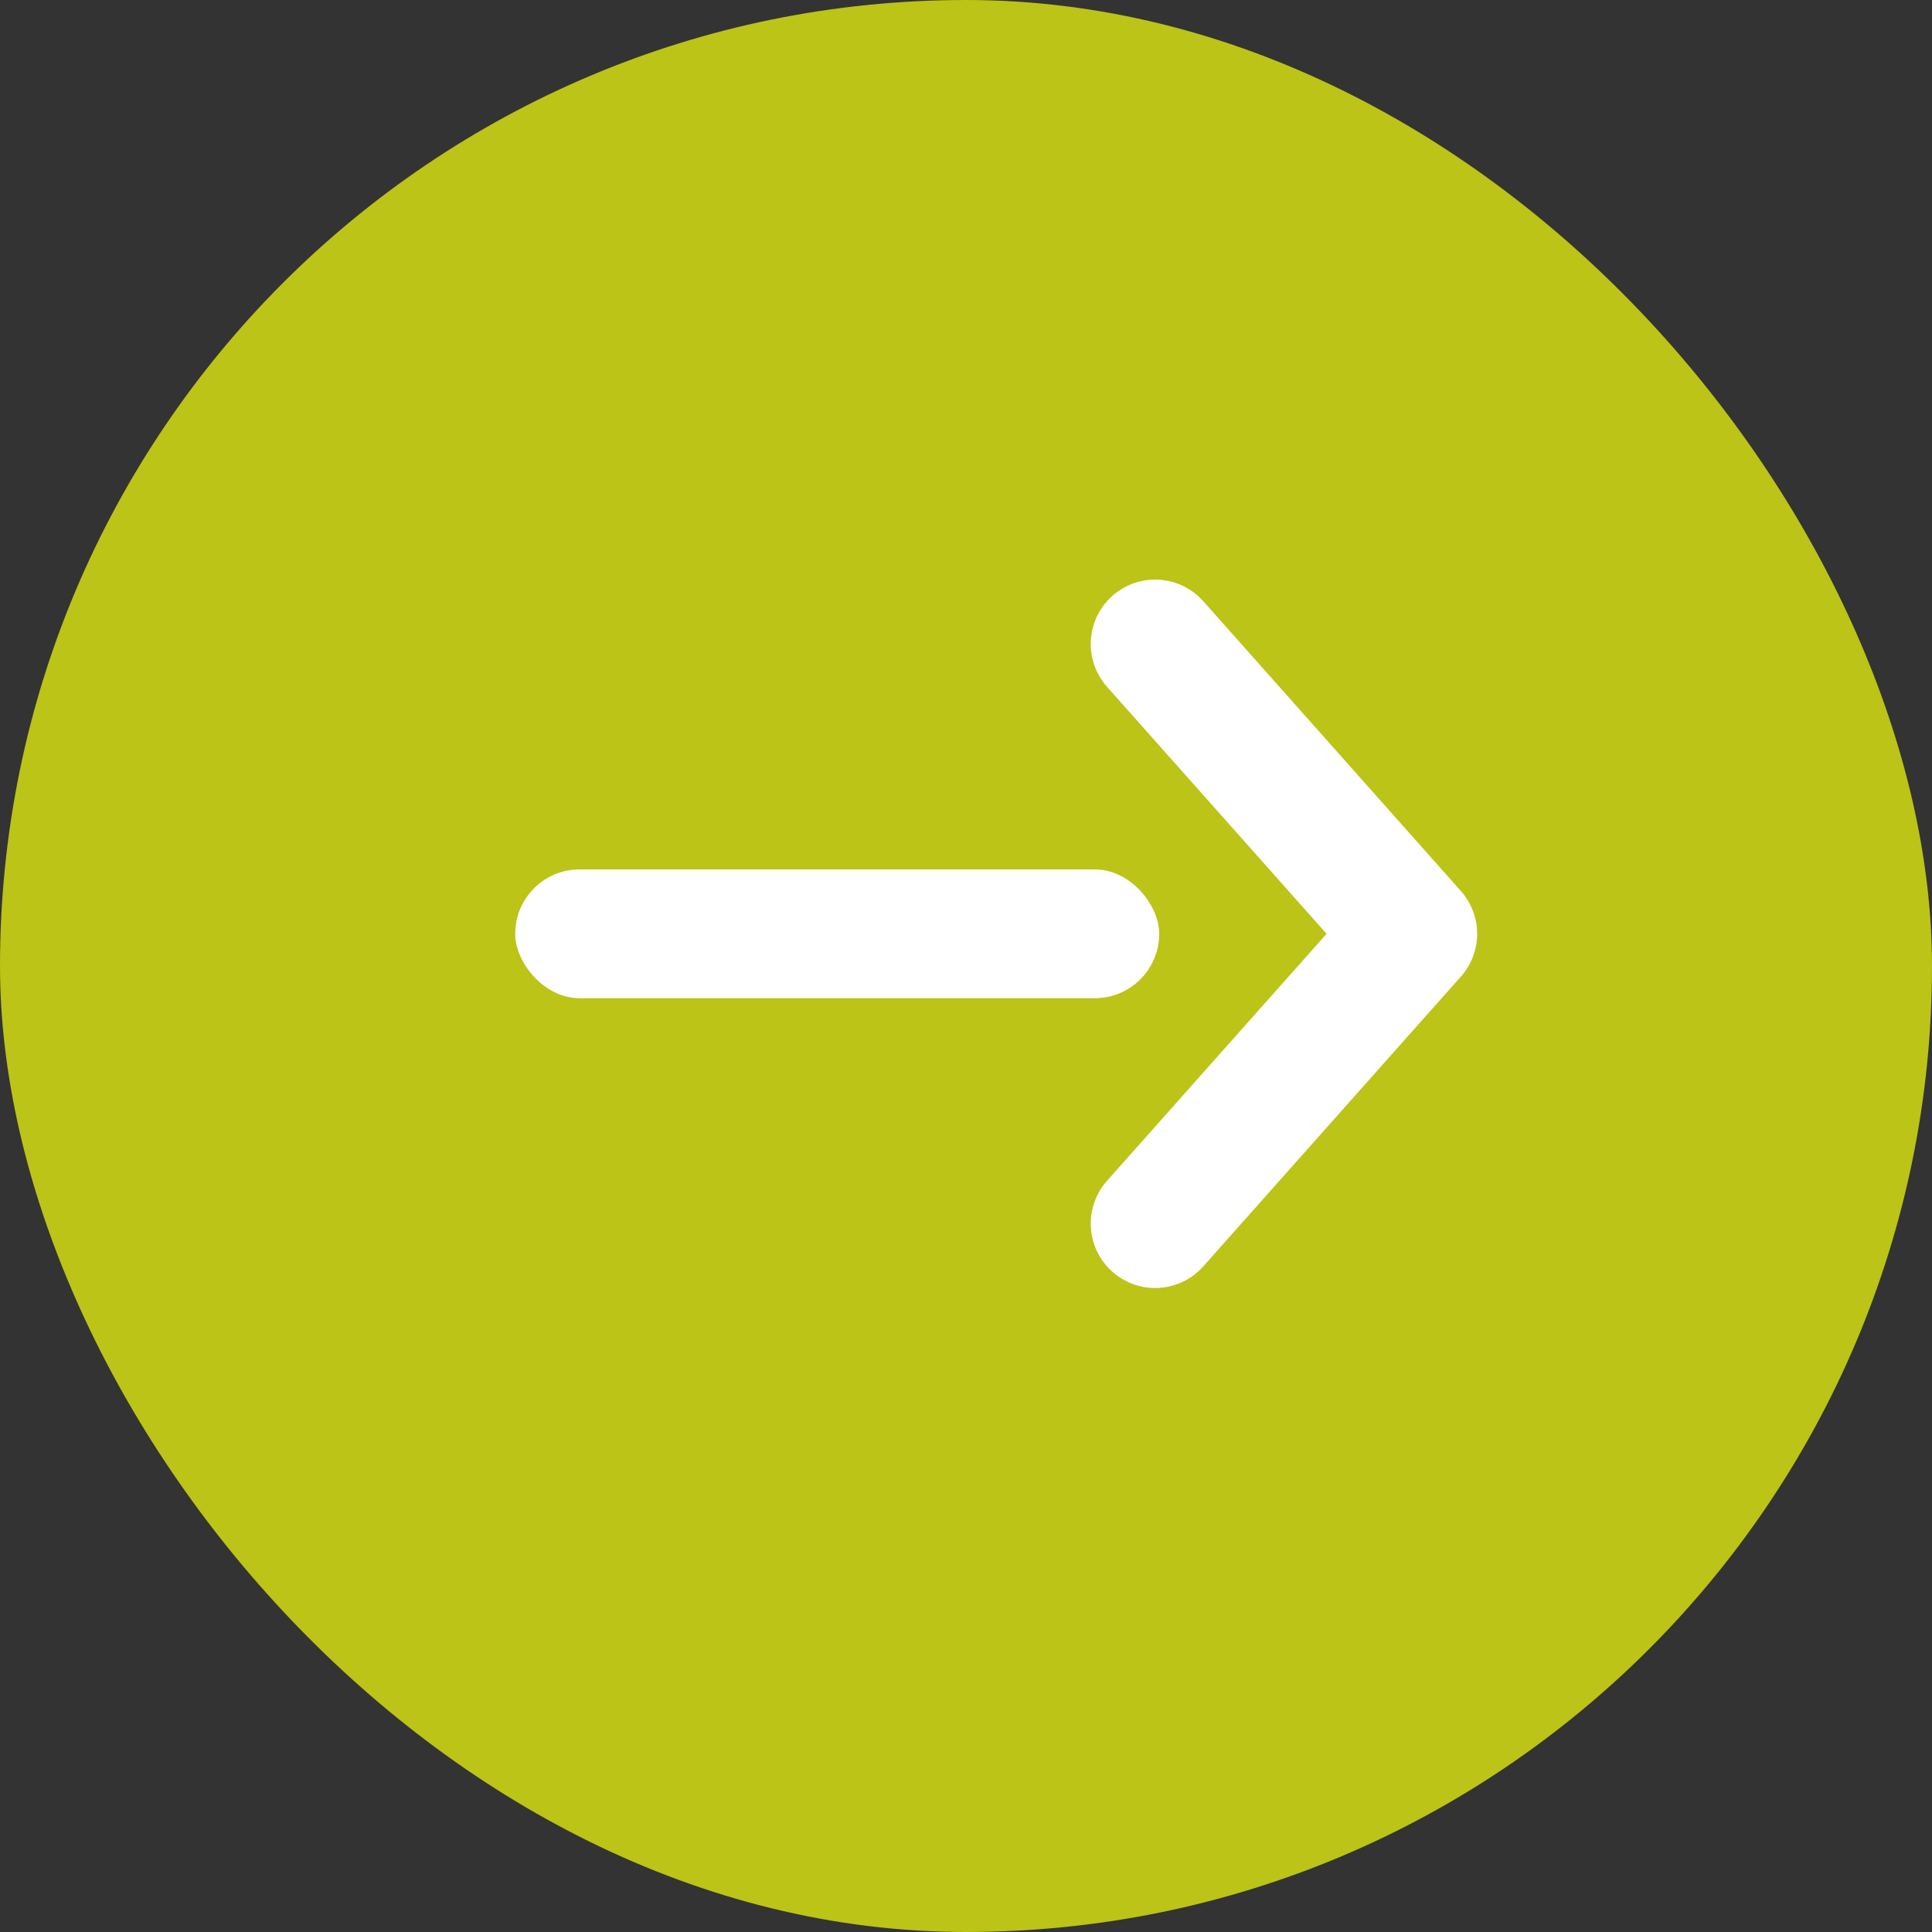
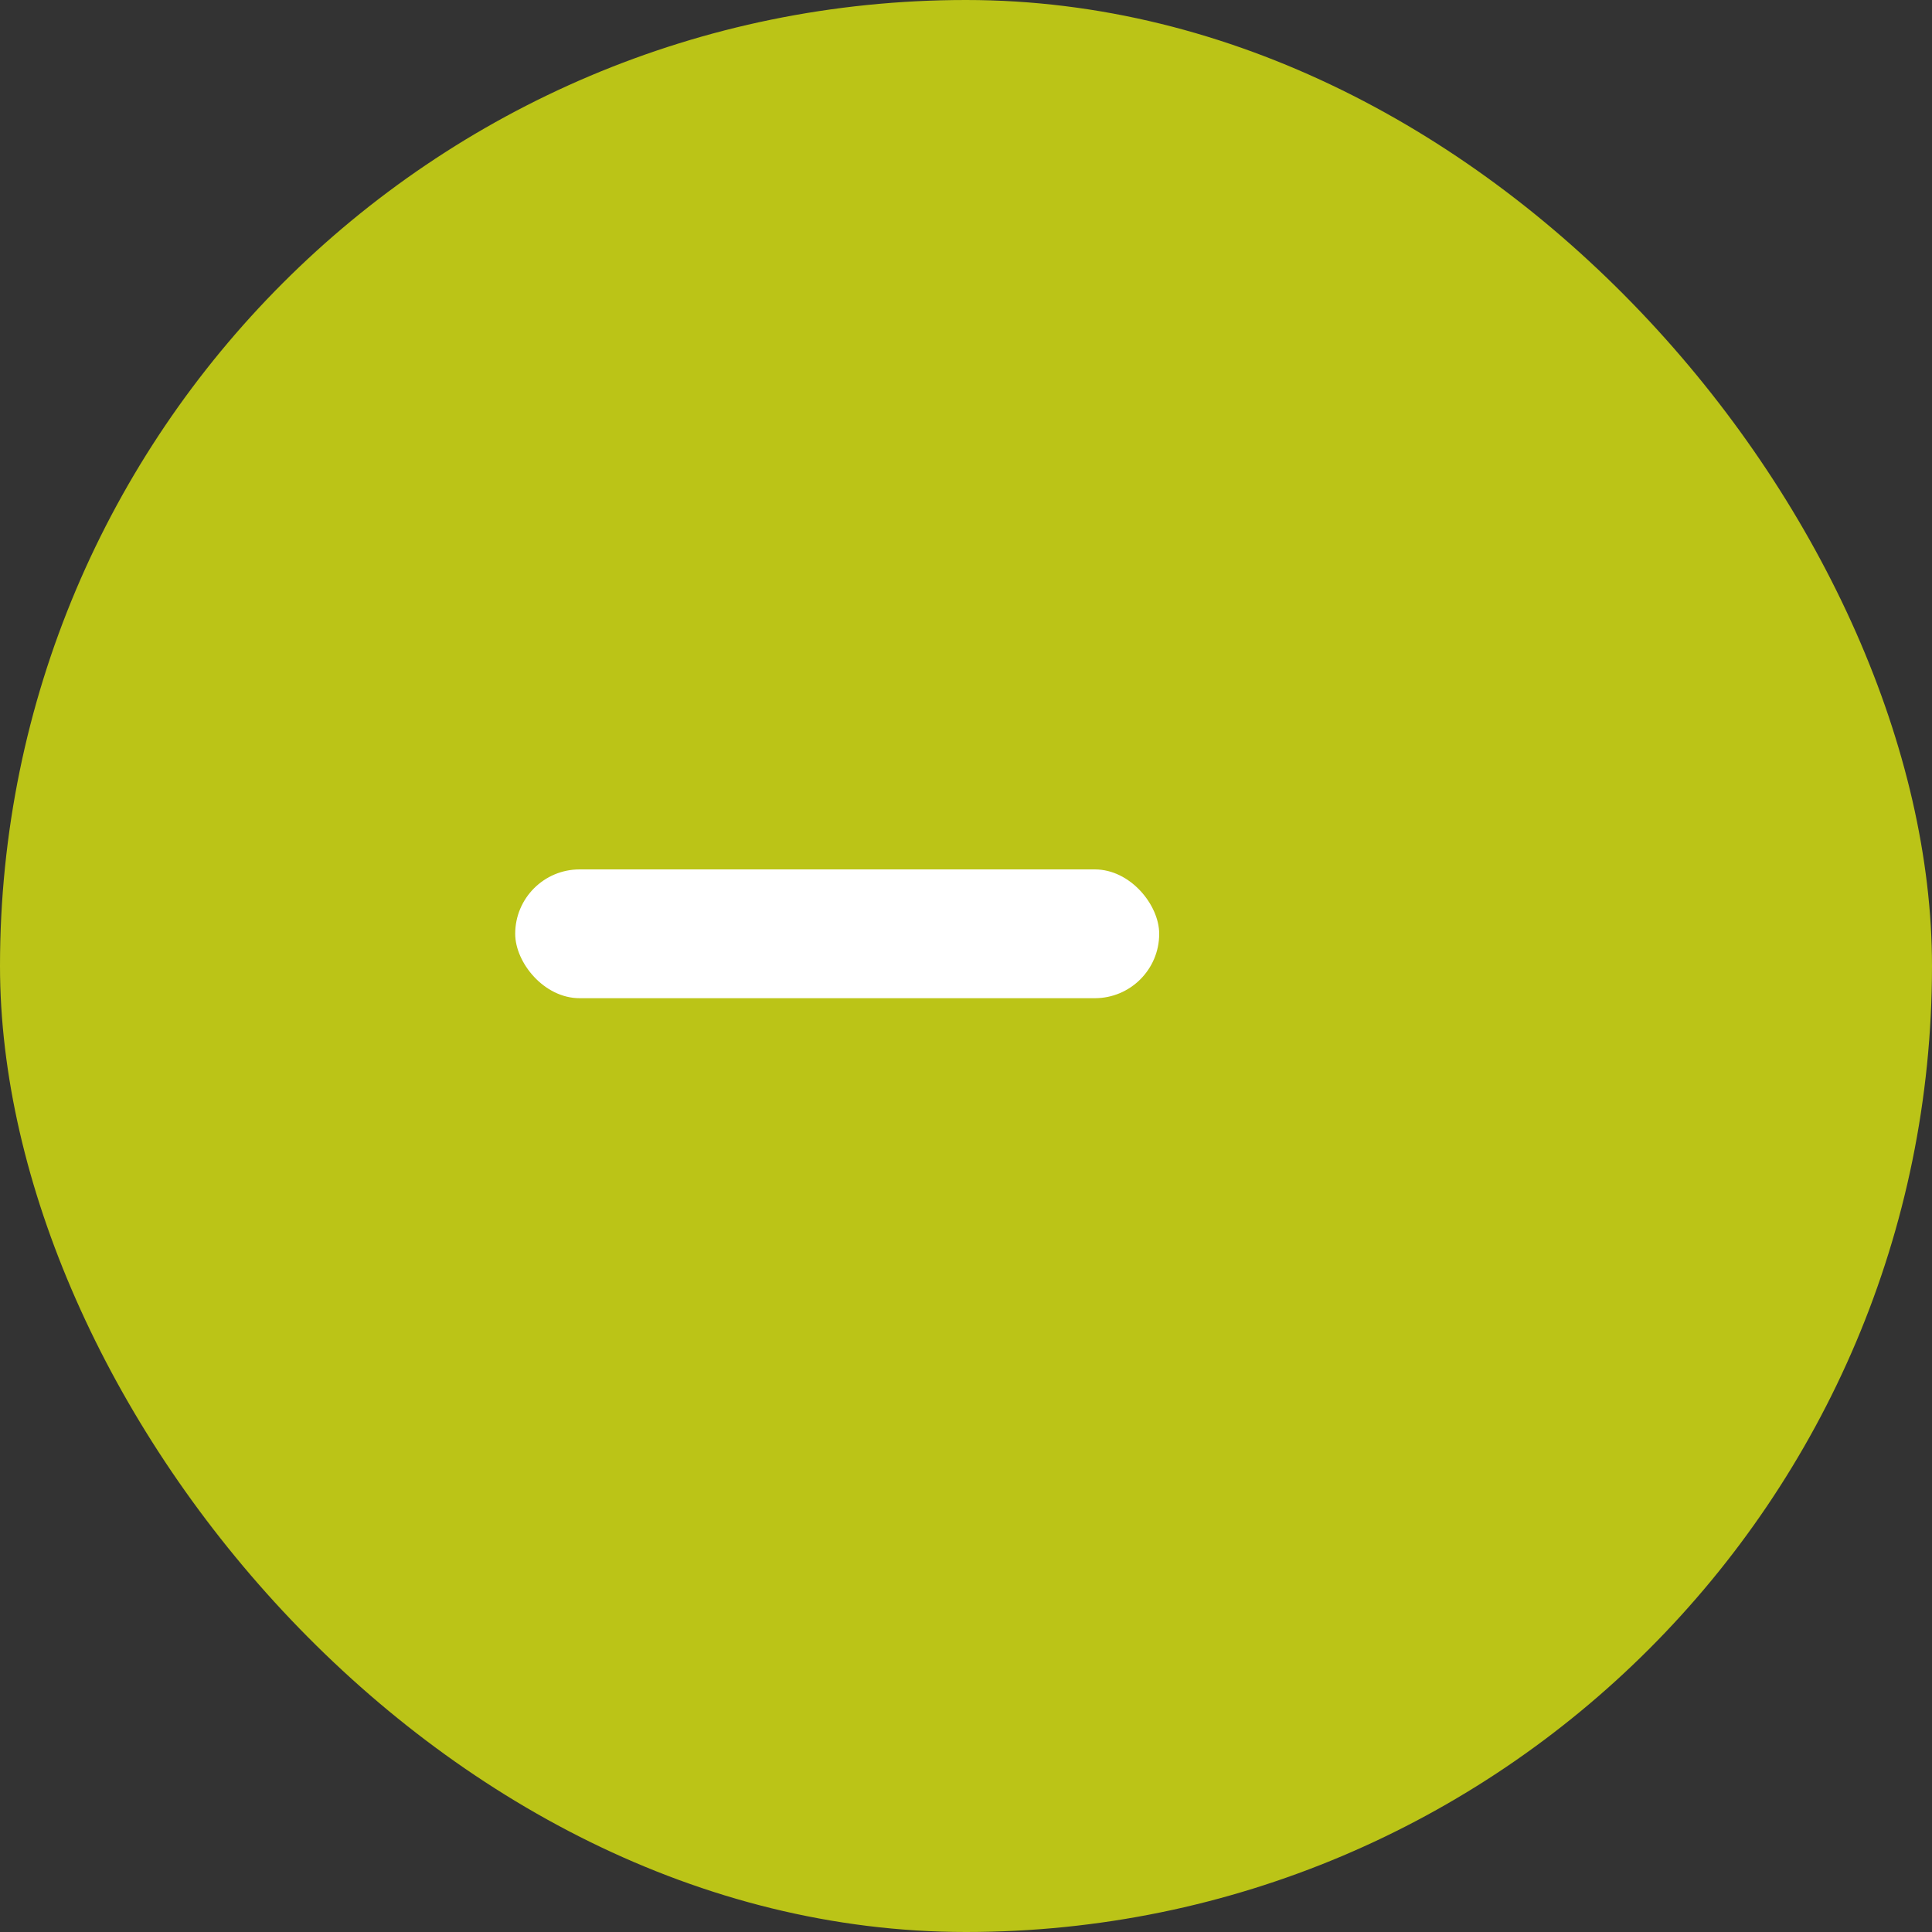
<svg xmlns="http://www.w3.org/2000/svg" width="30" height="30" viewBox="0 0 30 30">
  <rect x="0" y="0" width="30" height="30" fill="#333333" stroke="none" />
  <g id="グループ_290" data-name="グループ 290" transform="translate(-1183 -3804)">
    <rect id="NoPath_-_コピー_25_" data-name="NoPath - コピー (25)" width="30" height="30" rx="15" transform="translate(1183 3804)" fill="#bbc417" />
    <g id="グループ_92" data-name="グループ 92" transform="translate(9 597.5)">
      <rect id="長方形_73" data-name="長方形 73" width="10" height="2" rx="1" transform="translate(1182 3220)" fill="#fff" />
-       <path id="パス_44" data-name="パス 44" d="M2174.937,3221.177l4,4.5-4,4.5" transform="translate(-983 -4.677)" fill="none" stroke="#fff" stroke-linecap="round" stroke-linejoin="round" stroke-width="2" />
    </g>
  </g>
</svg>